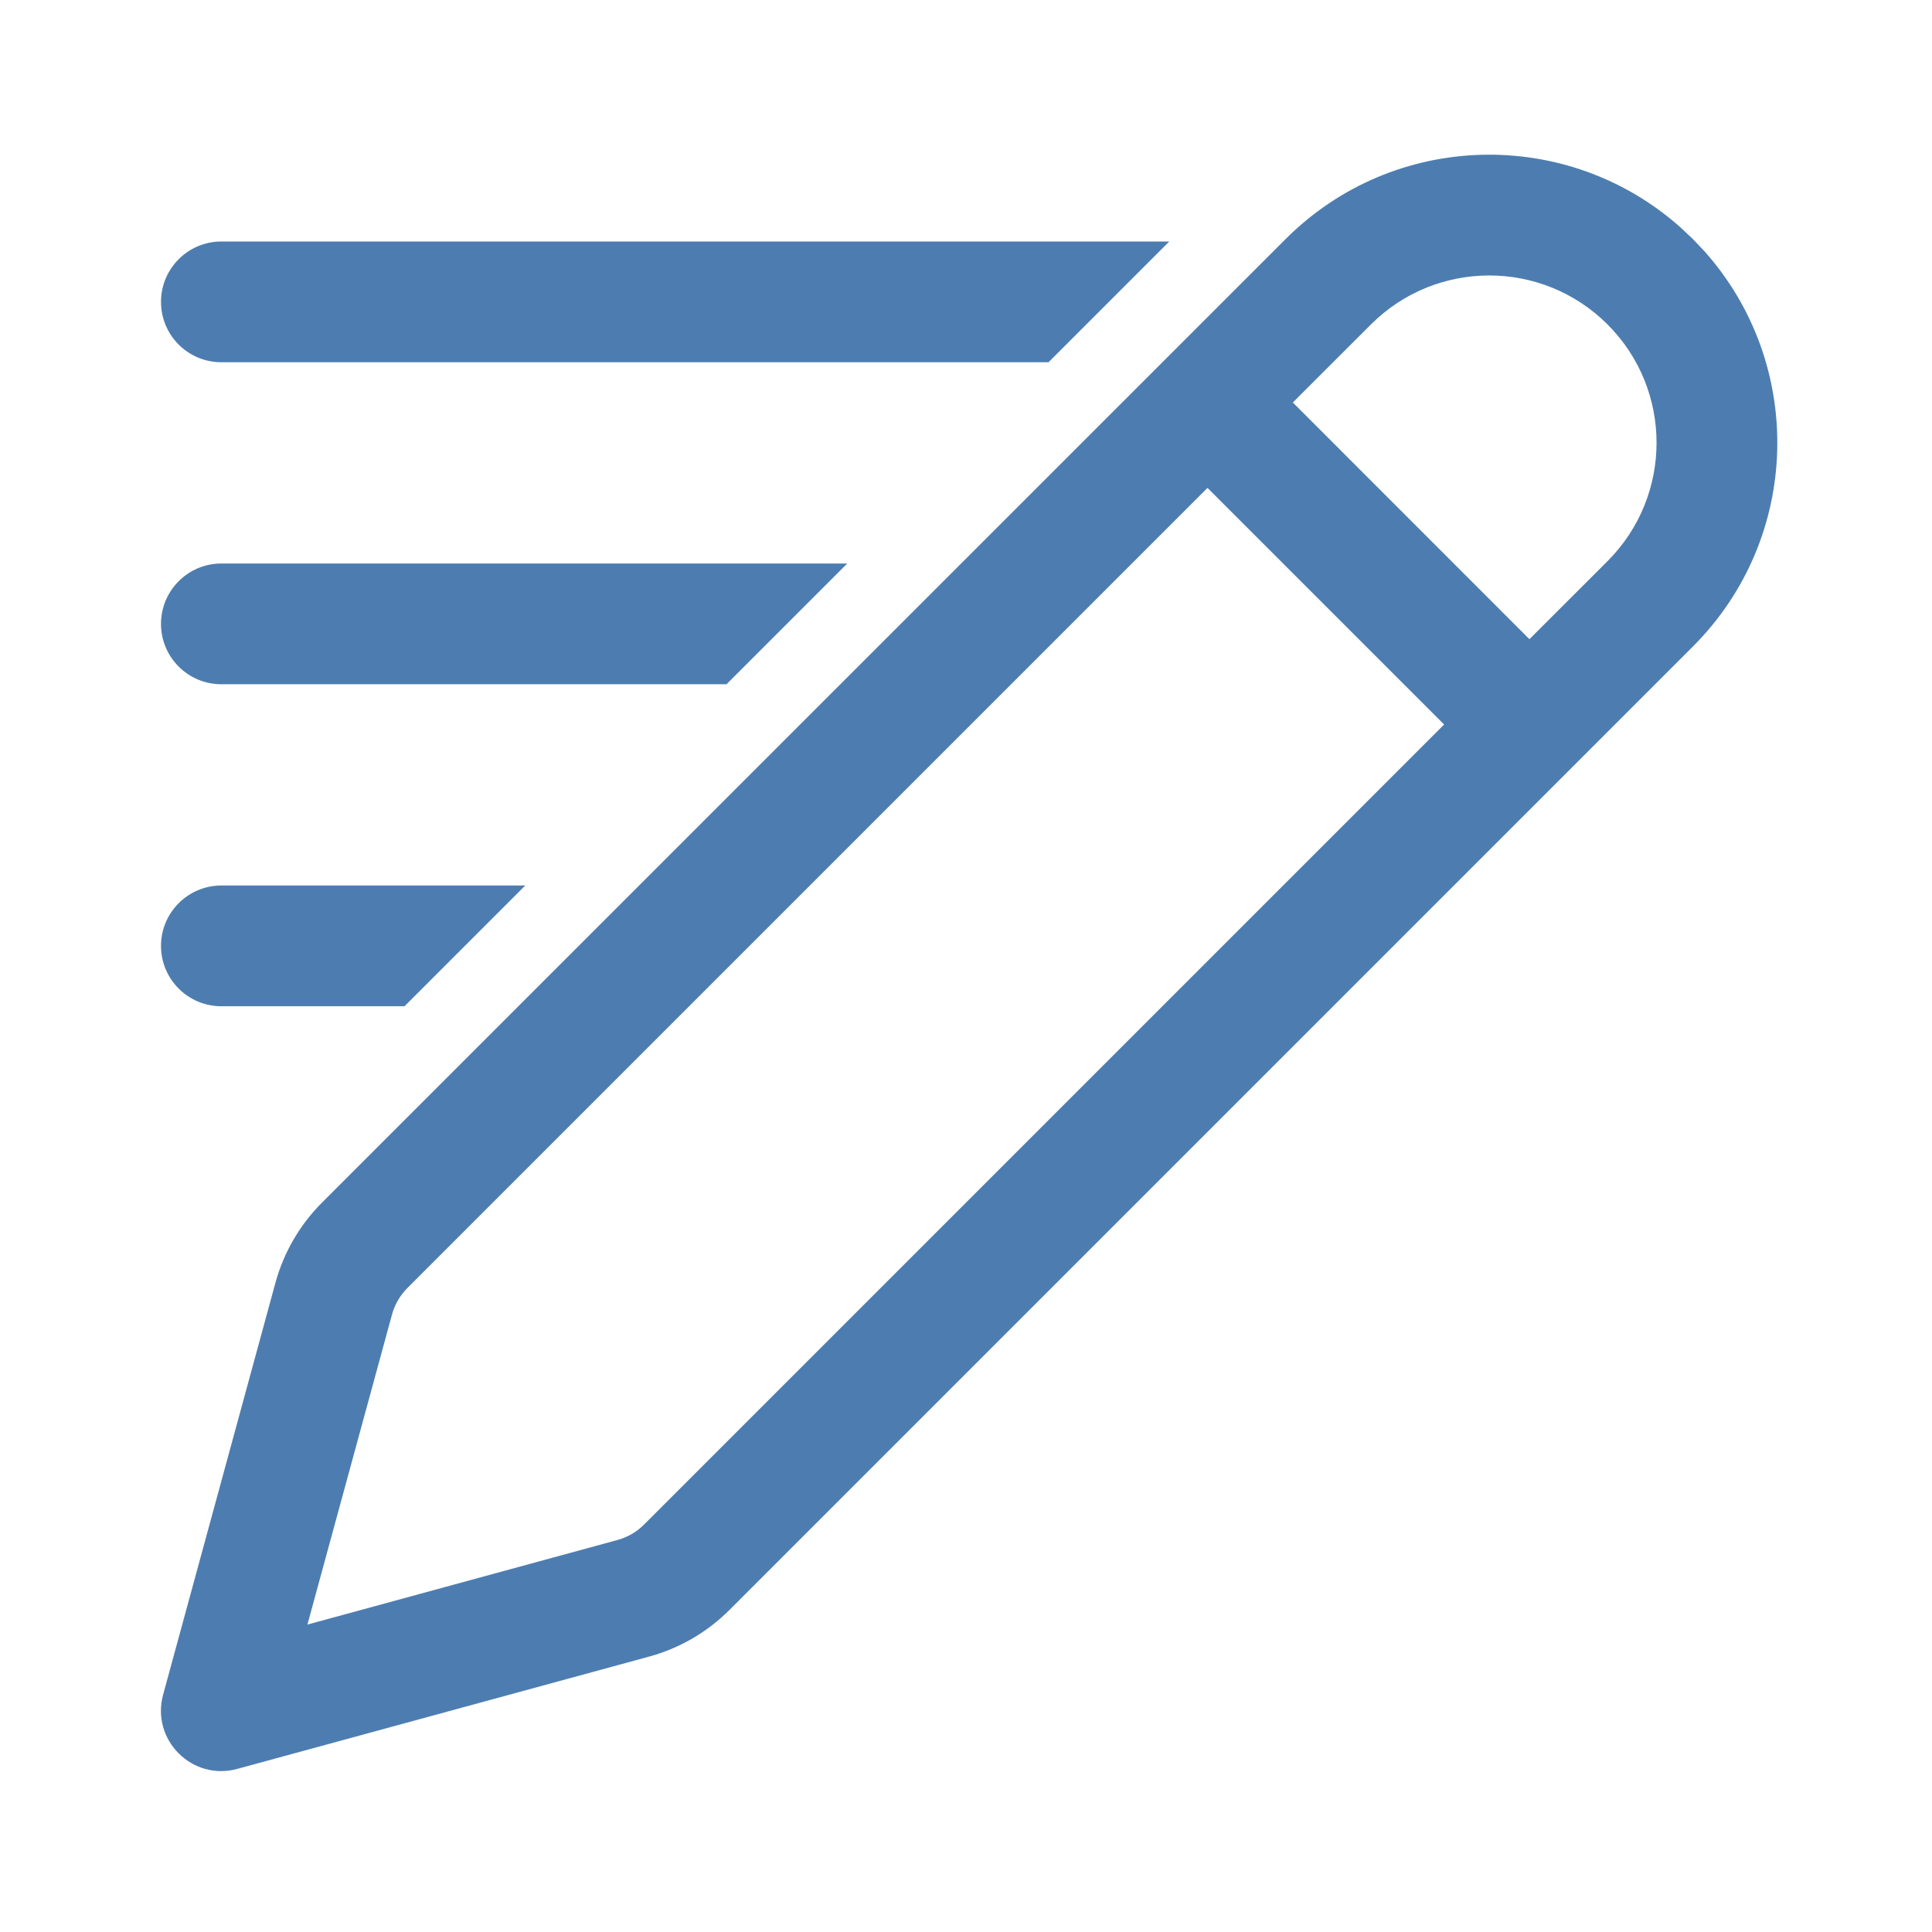
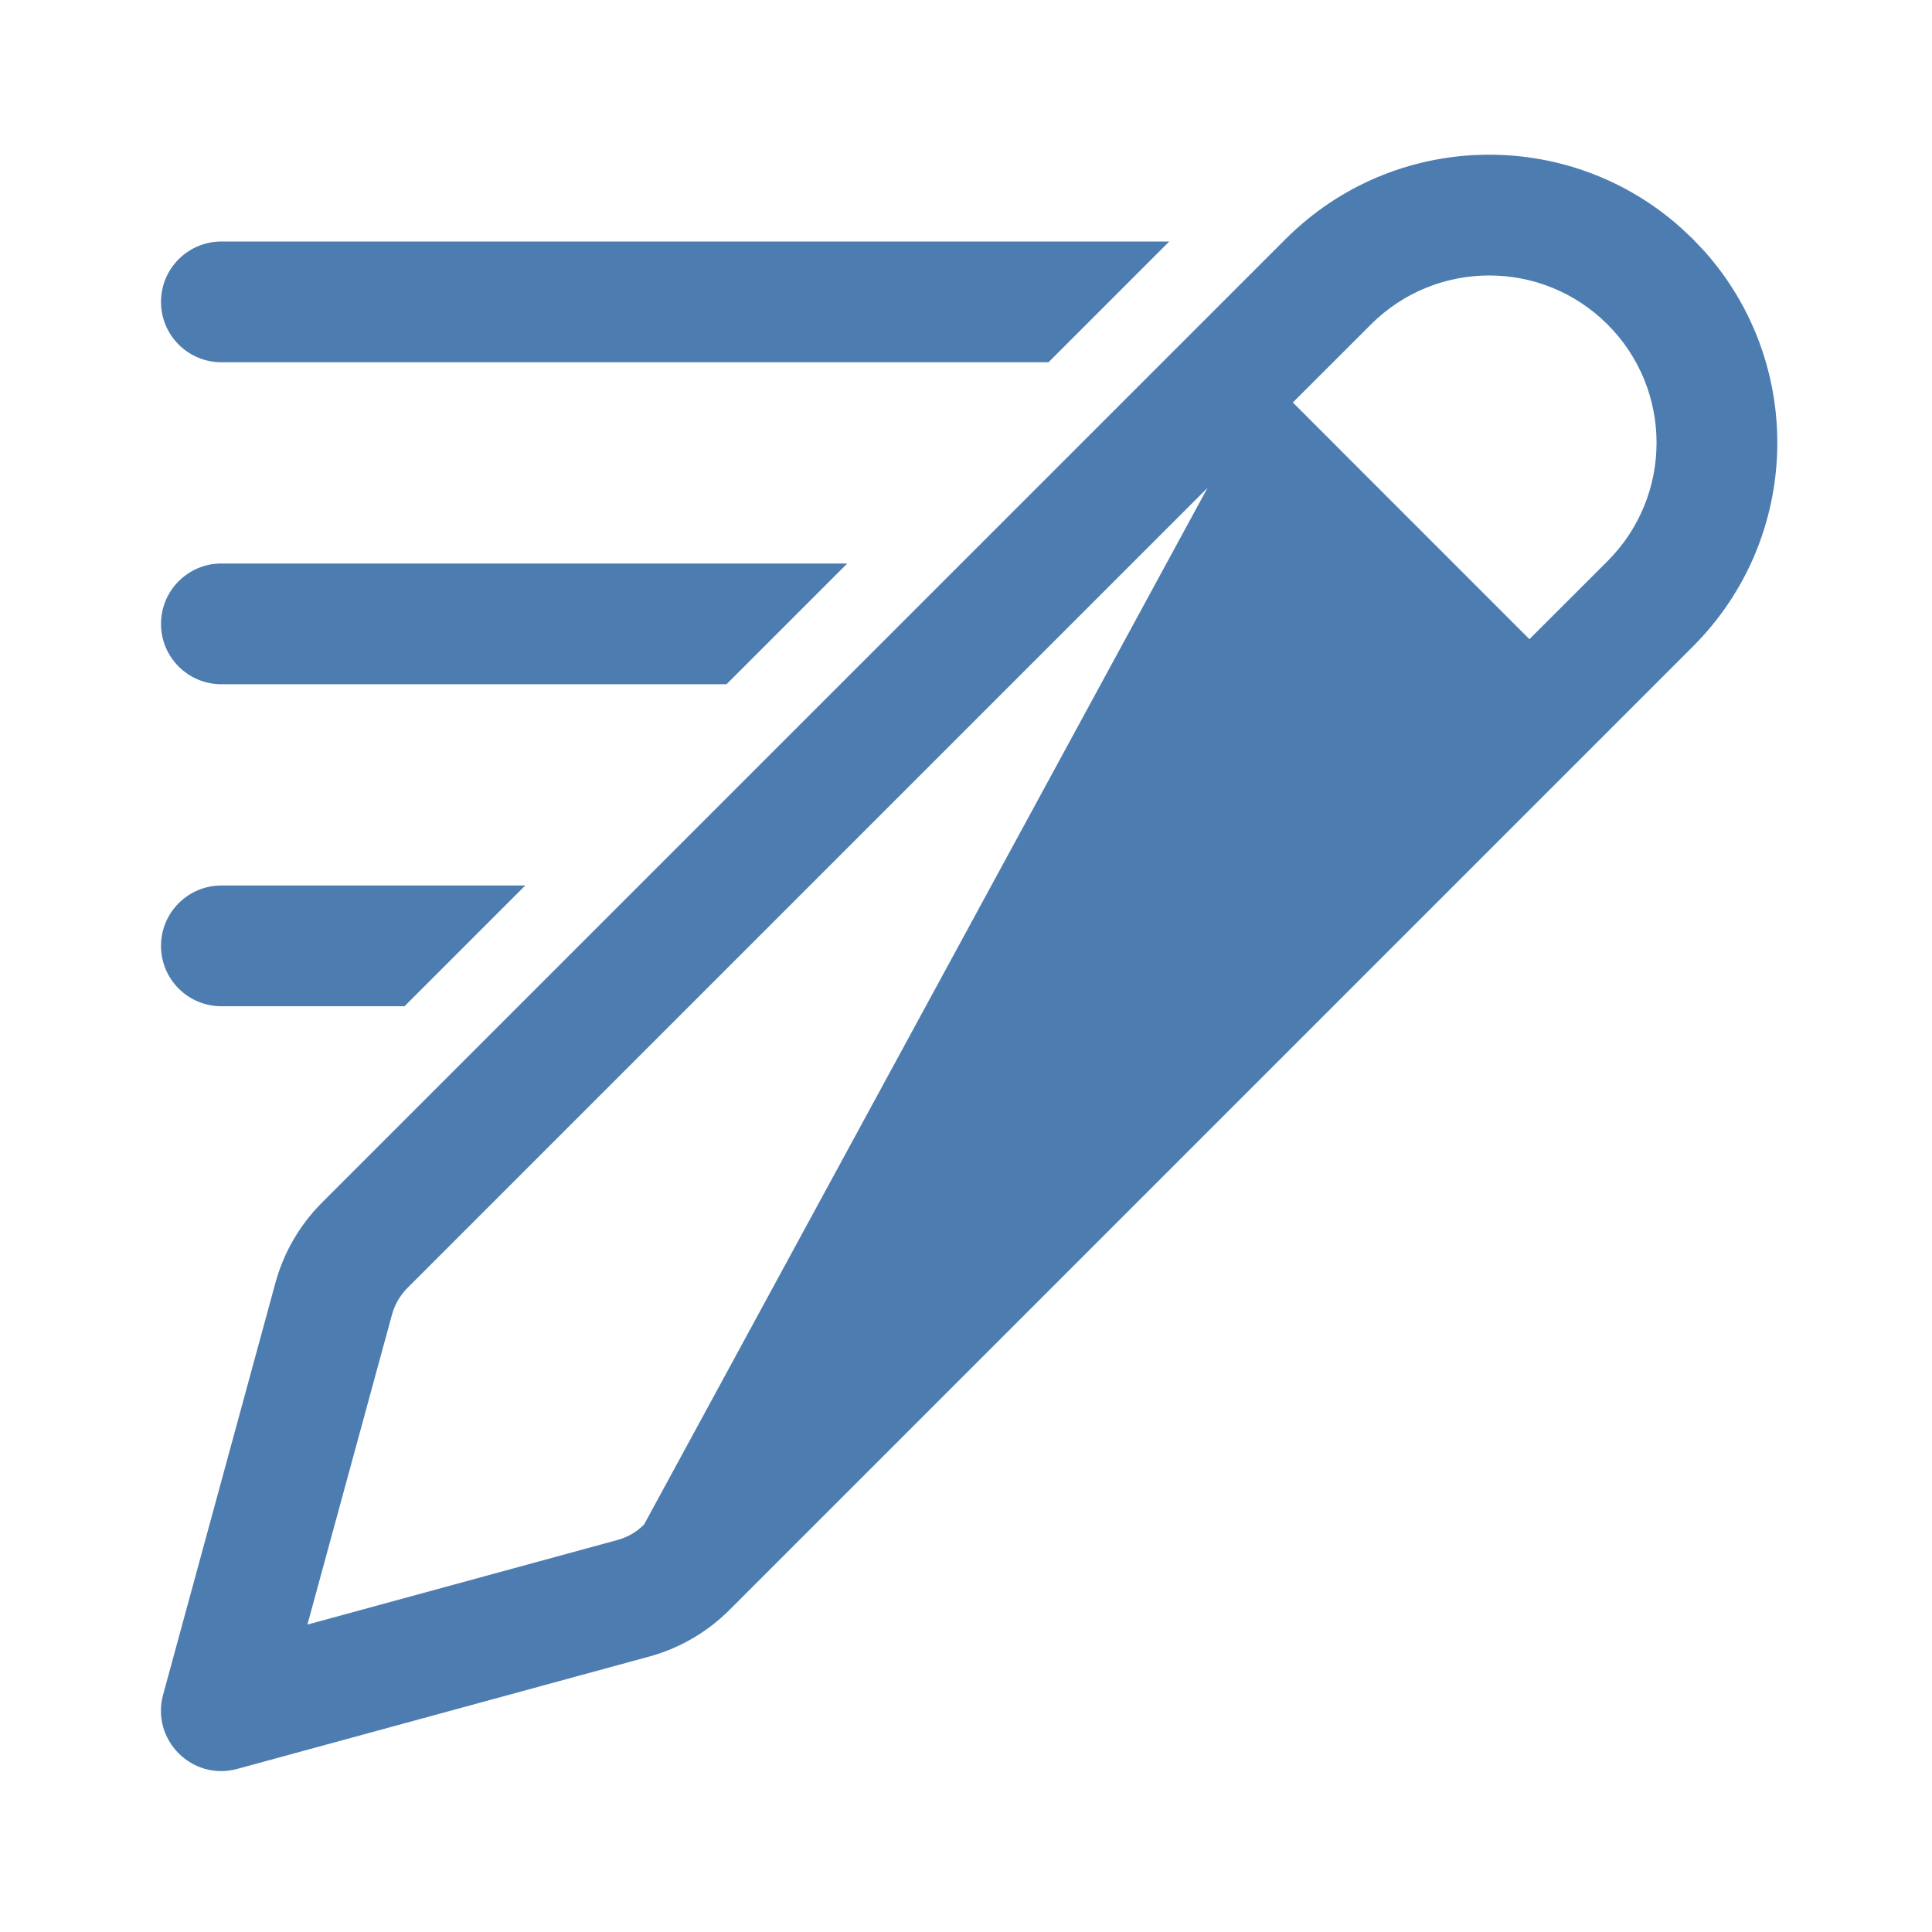
<svg xmlns="http://www.w3.org/2000/svg" width="24" height="24" viewBox="0 0 24 24" fill="none">
-   <path d="M20.877 2.826L21.03 2.97L21.175 3.123C22.426 4.528 22.378 6.683 21.03 8.031L9.062 19.999C8.785 20.276 8.441 20.476 8.063 20.579L2.947 21.974C2.387 22.127 1.874 21.613 2.026 21.053L3.421 15.937C3.524 15.559 3.724 15.215 4.001 14.938L15.97 2.97C17.317 1.622 19.472 1.574 20.877 2.826ZM15 6.061L5.062 15.999C4.97 16.091 4.903 16.206 4.869 16.332L3.819 20.181L7.668 19.131C7.794 19.097 7.909 19.031 8.001 18.938L17.939 9L15 6.061ZM6.525 11L5.025 12.5L2.75 12.5C2.336 12.5 2 12.165 2 11.75C2 11.336 2.336 11 2.75 11L6.525 11ZM10.525 7L9.025 8.5L2.75 8.5C2.336 8.5 2 8.165 2 7.75C2 7.336 2.336 7 2.75 7L10.525 7ZM17.03 4.031L16.06 5L18.999 7.94L19.97 6.97C20.781 6.158 20.781 4.842 19.97 4.031C19.158 3.219 17.842 3.219 17.03 4.031ZM14.525 3L13.025 4.5L2.75 4.5C2.336 4.5 2 4.165 2 3.75C2 3.336 2.336 3 2.75 3L14.525 3Z" fill="#4D7DB0" />
+   <path d="M20.877 2.826L21.03 2.97L21.175 3.123C22.426 4.528 22.378 6.683 21.03 8.031L9.062 19.999C8.785 20.276 8.441 20.476 8.063 20.579L2.947 21.974C2.387 22.127 1.874 21.613 2.026 21.053L3.421 15.937C3.524 15.559 3.724 15.215 4.001 14.938L15.97 2.97C17.317 1.622 19.472 1.574 20.877 2.826ZM15 6.061L5.062 15.999C4.97 16.091 4.903 16.206 4.869 16.332L3.819 20.181L7.668 19.131C7.794 19.097 7.909 19.031 8.001 18.938L15 6.061ZM6.525 11L5.025 12.5L2.75 12.5C2.336 12.5 2 12.165 2 11.75C2 11.336 2.336 11 2.75 11L6.525 11ZM10.525 7L9.025 8.5L2.75 8.5C2.336 8.5 2 8.165 2 7.75C2 7.336 2.336 7 2.75 7L10.525 7ZM17.03 4.031L16.06 5L18.999 7.94L19.97 6.97C20.781 6.158 20.781 4.842 19.97 4.031C19.158 3.219 17.842 3.219 17.03 4.031ZM14.525 3L13.025 4.5L2.75 4.5C2.336 4.5 2 4.165 2 3.75C2 3.336 2.336 3 2.75 3L14.525 3Z" fill="#4D7DB0" />
</svg>